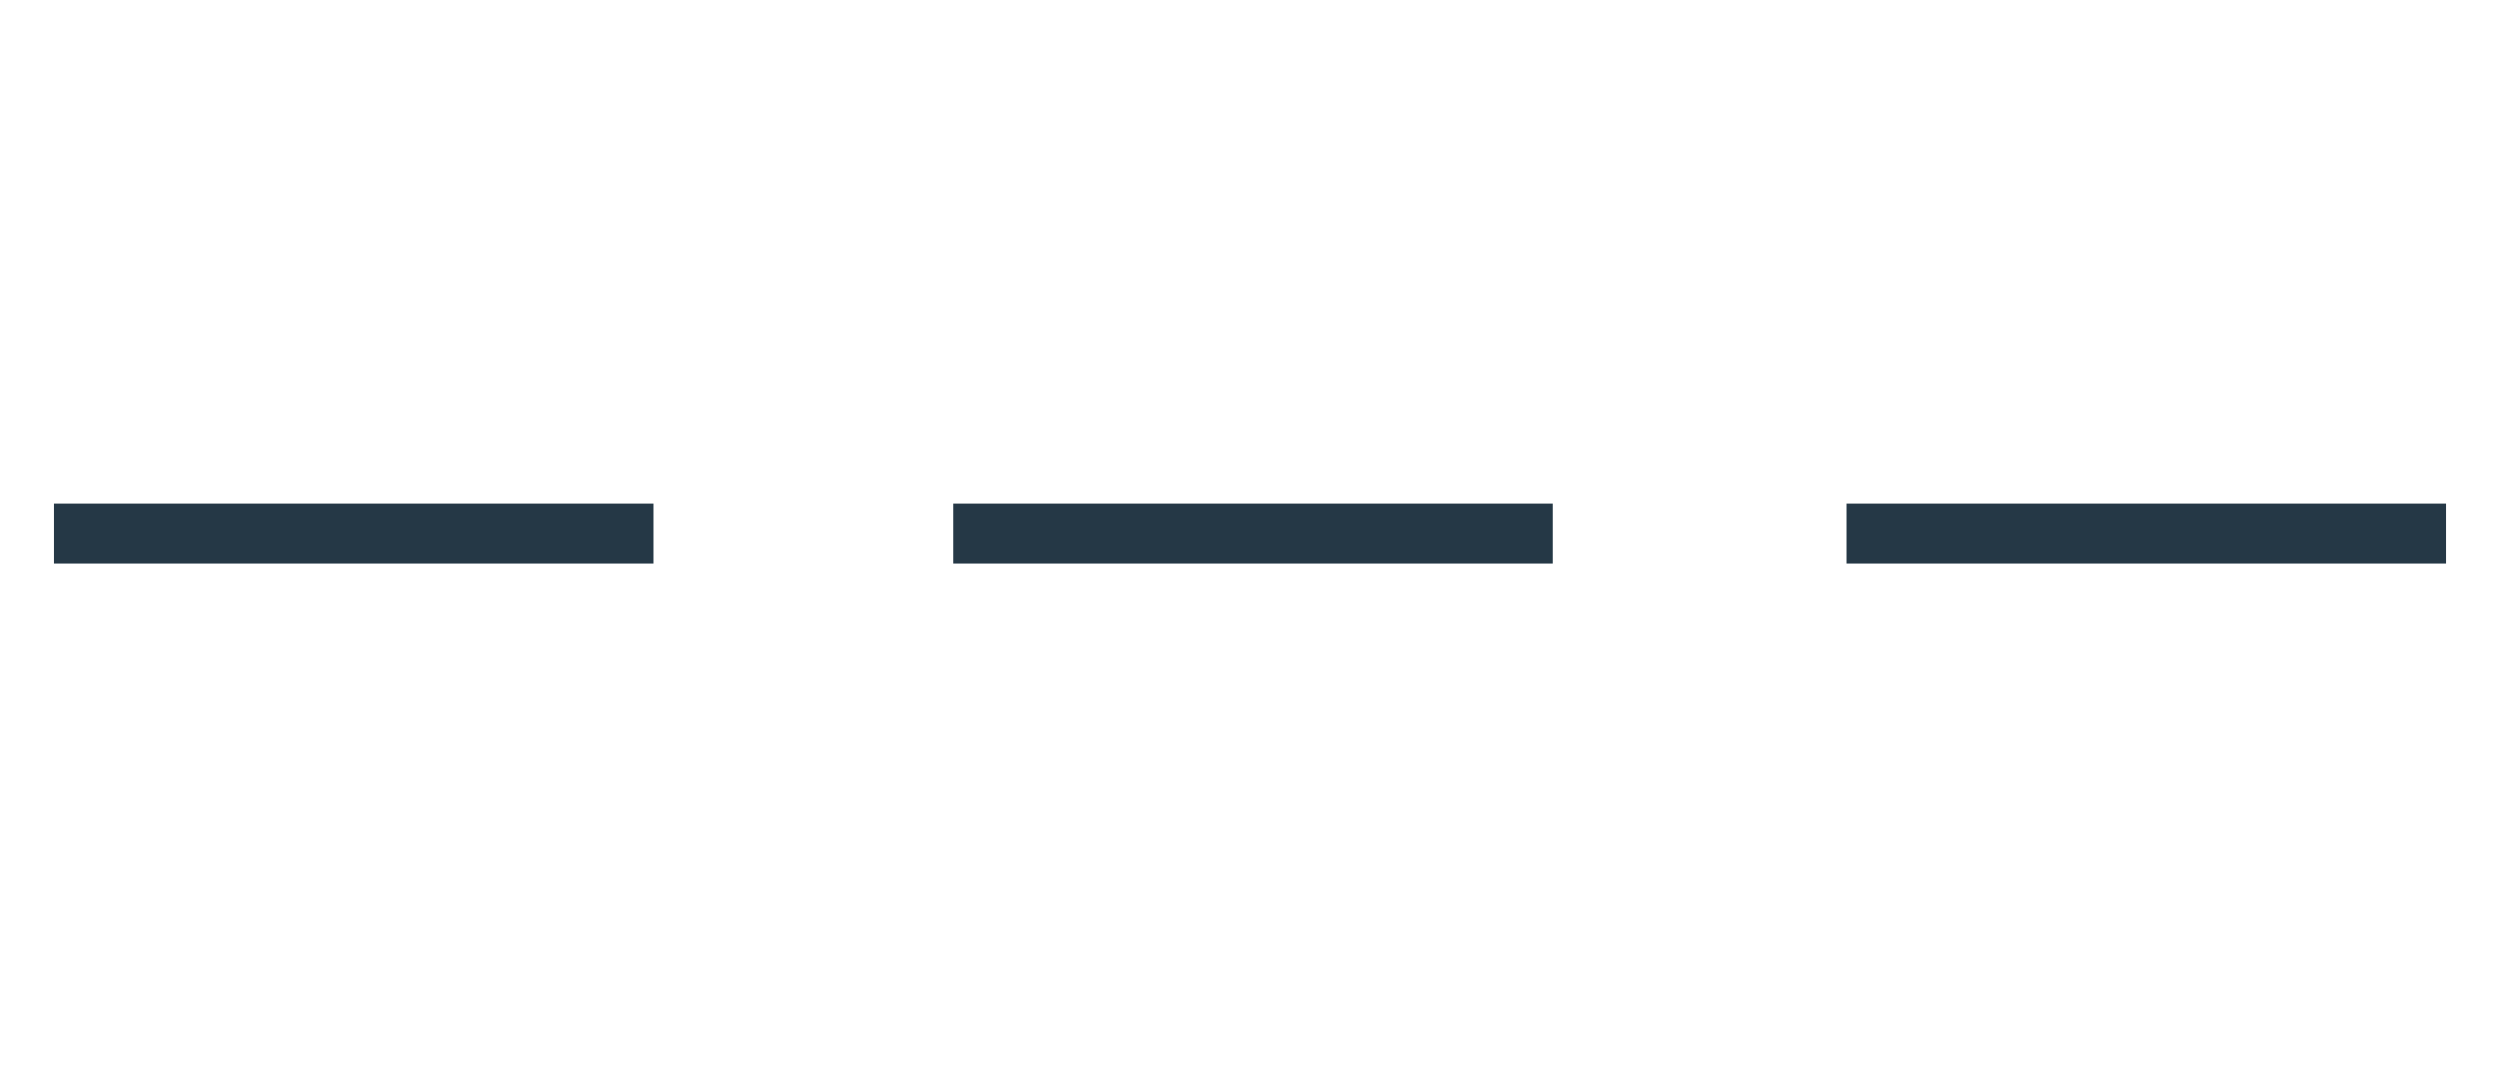
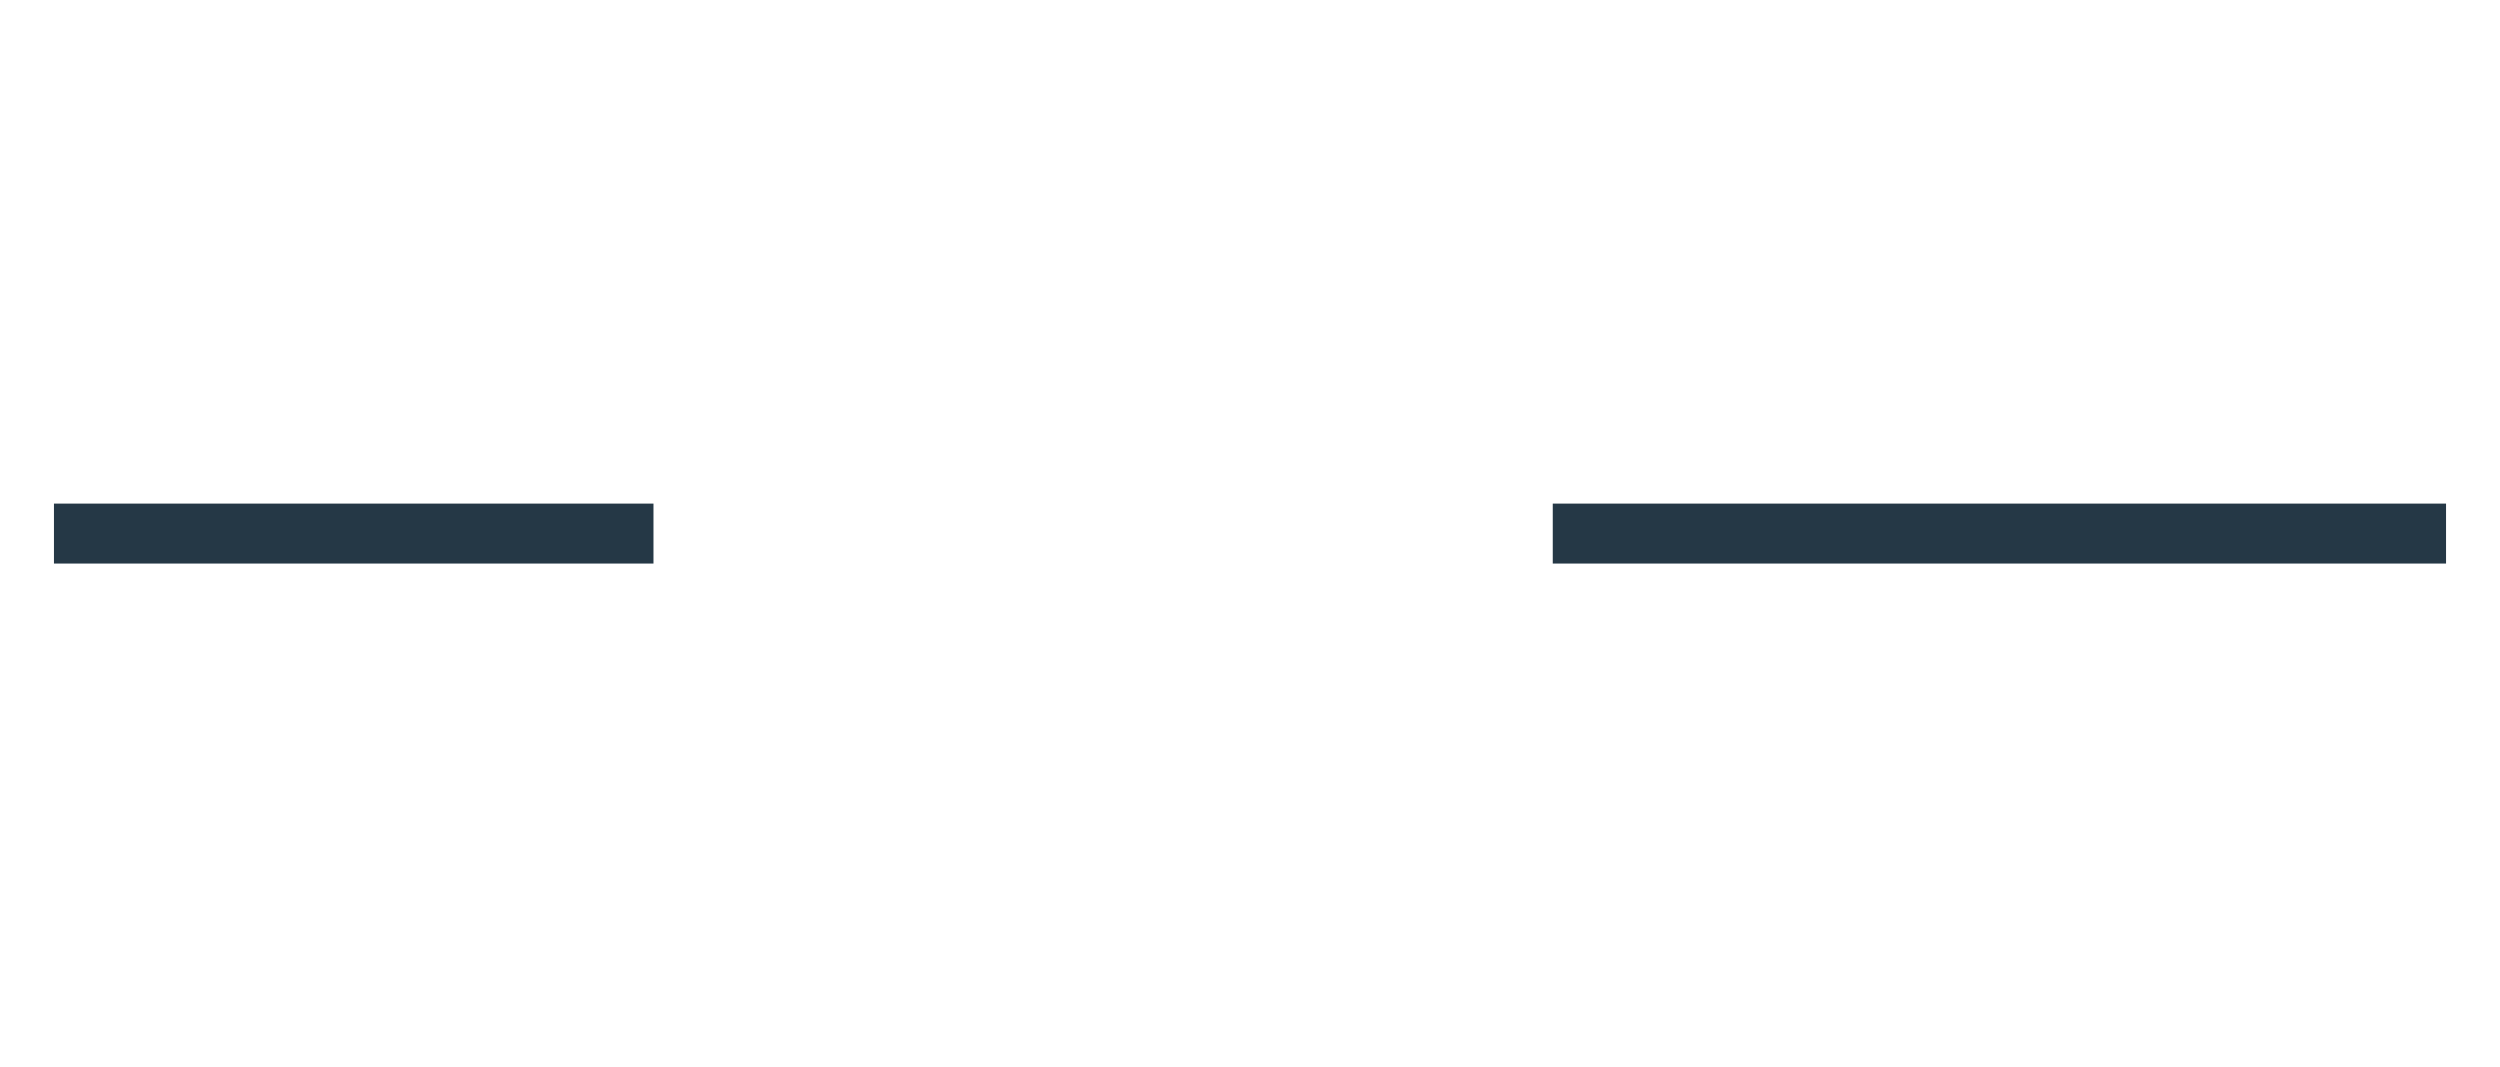
<svg xmlns="http://www.w3.org/2000/svg" version="1.1" id="Layer_1" x="0" y="0" viewBox="0 0 41.7 17.8" xml:space="preserve">
-   <path d="M40.8 9.4h-10v-1h10v1zm-14.9 0h-10v-1h10v1zm-15 0H.9v-1h10v1z" fill="#253846" />
+   <path d="M40.8 9.4h-10v-1h10v1zm-14.9 0v-1h10v1zm-15 0H.9v-1h10v1z" fill="#253846" />
</svg>